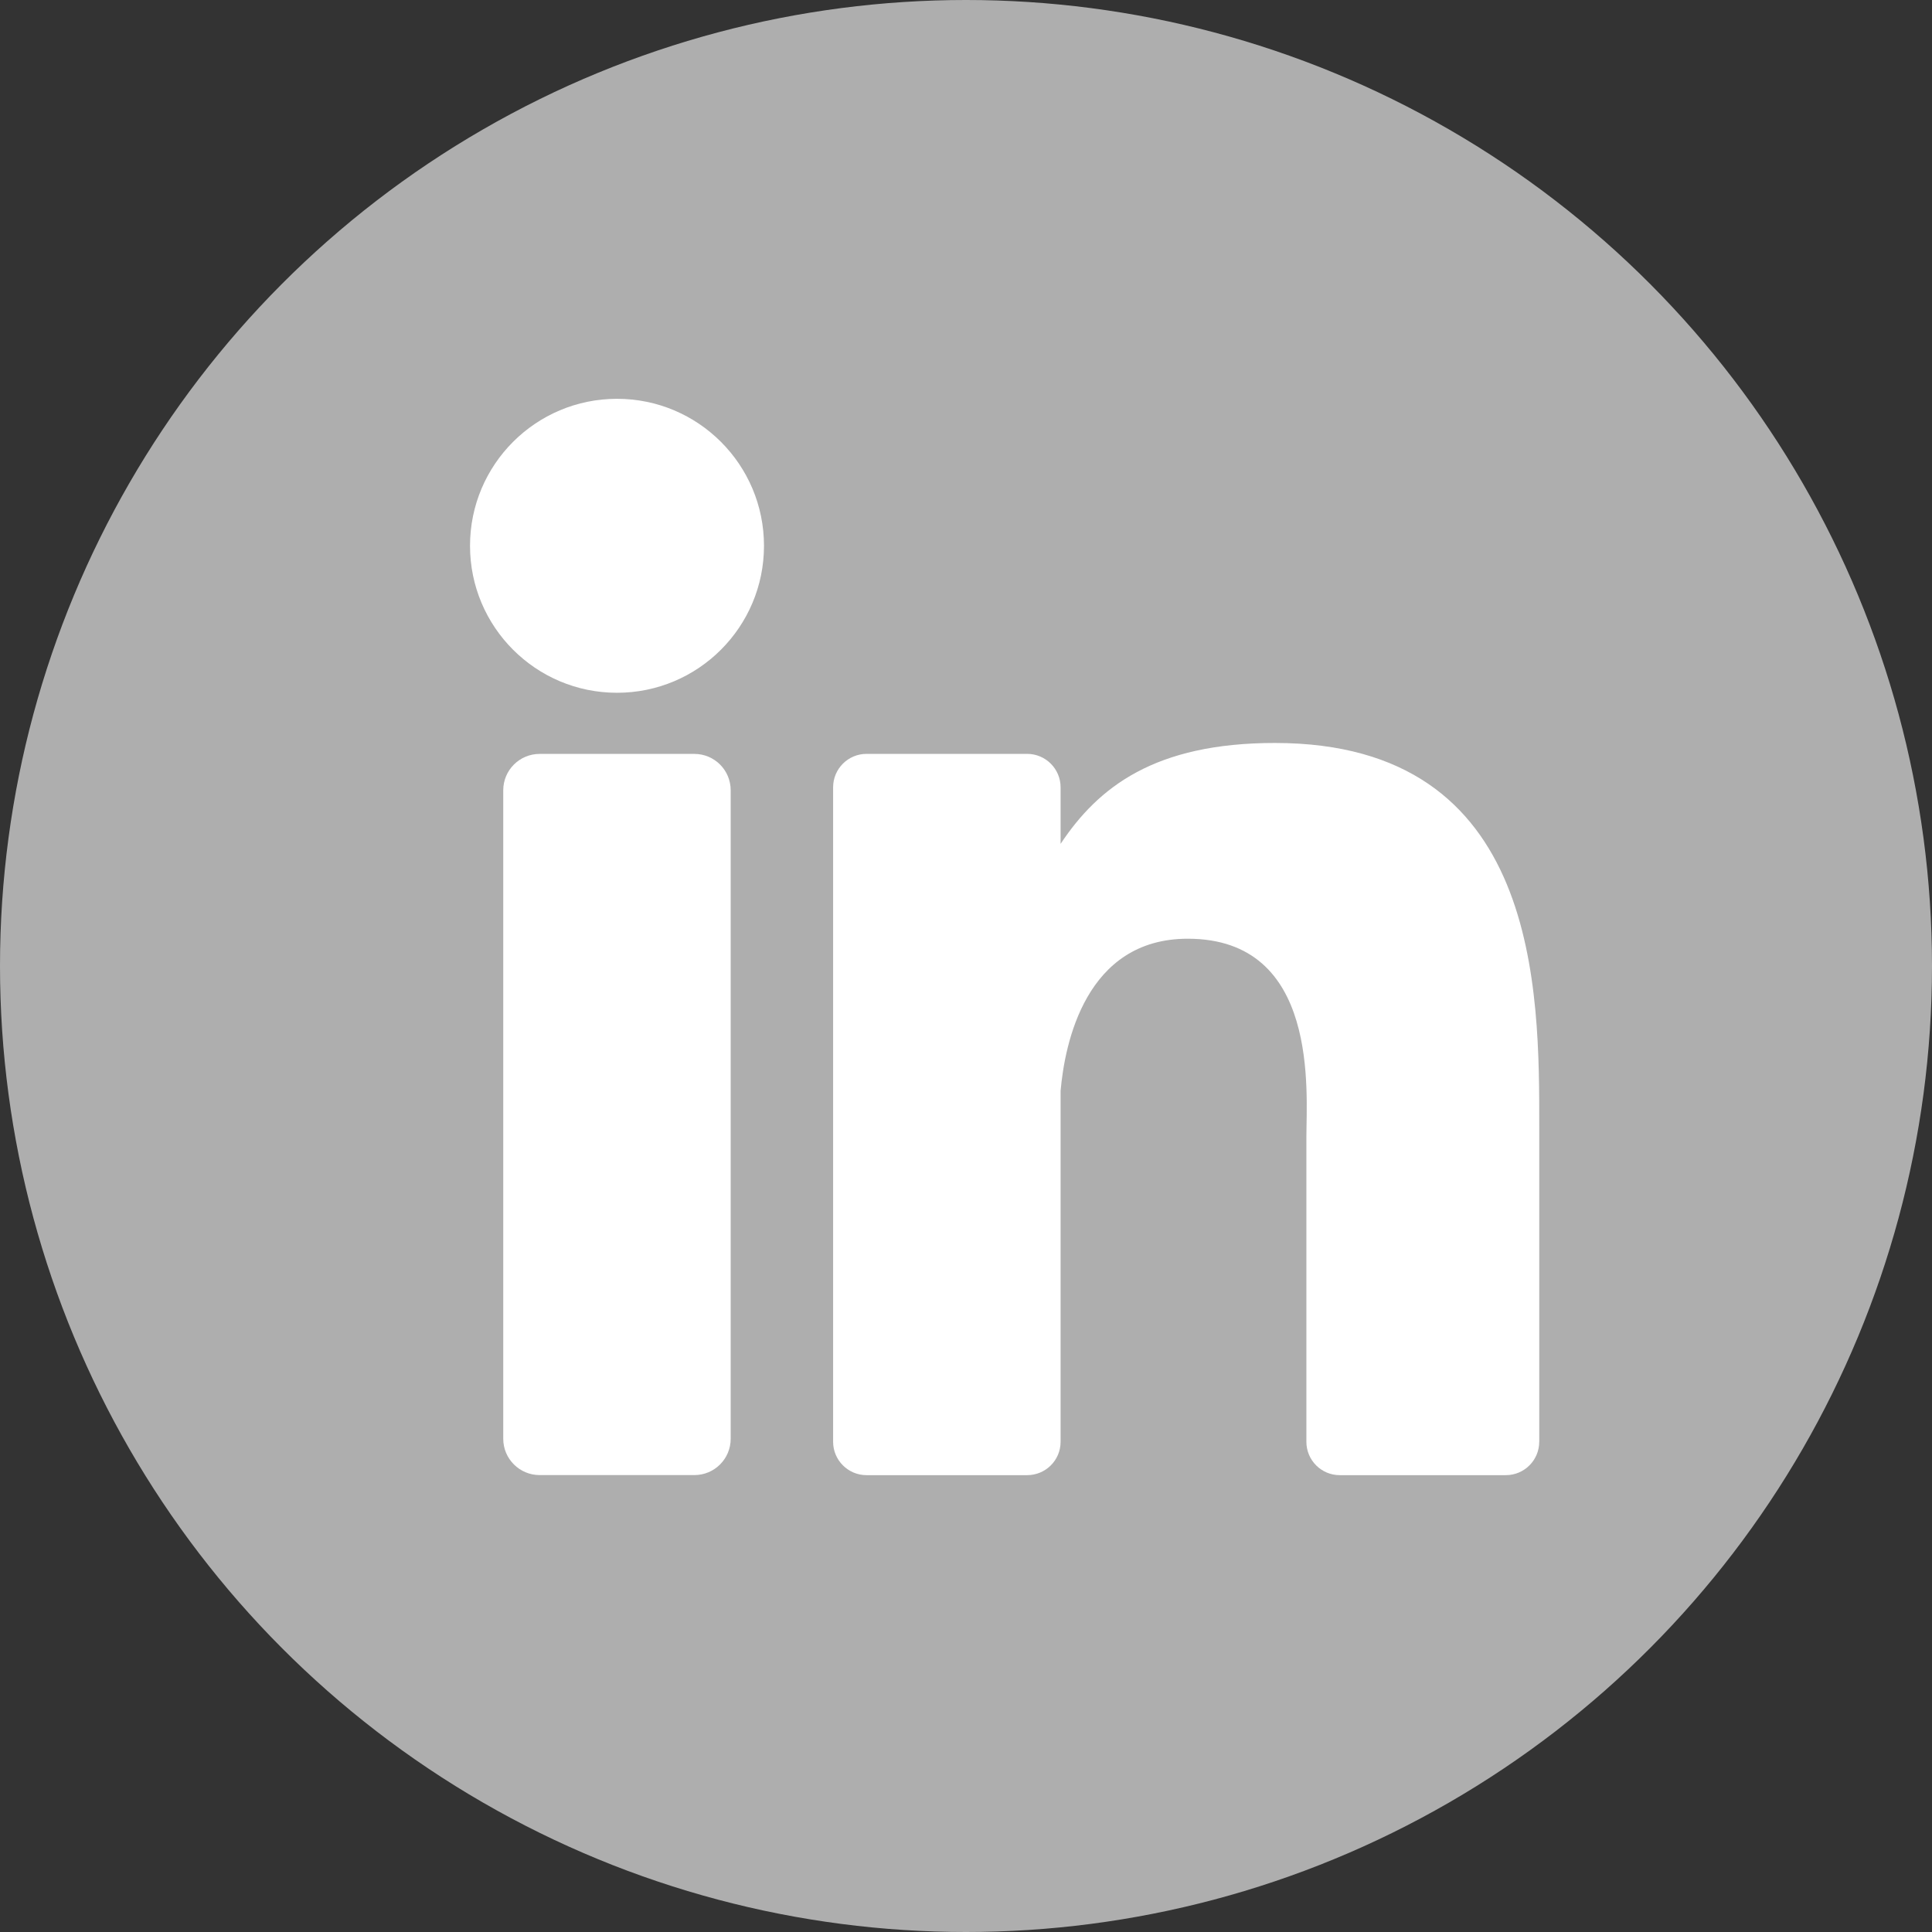
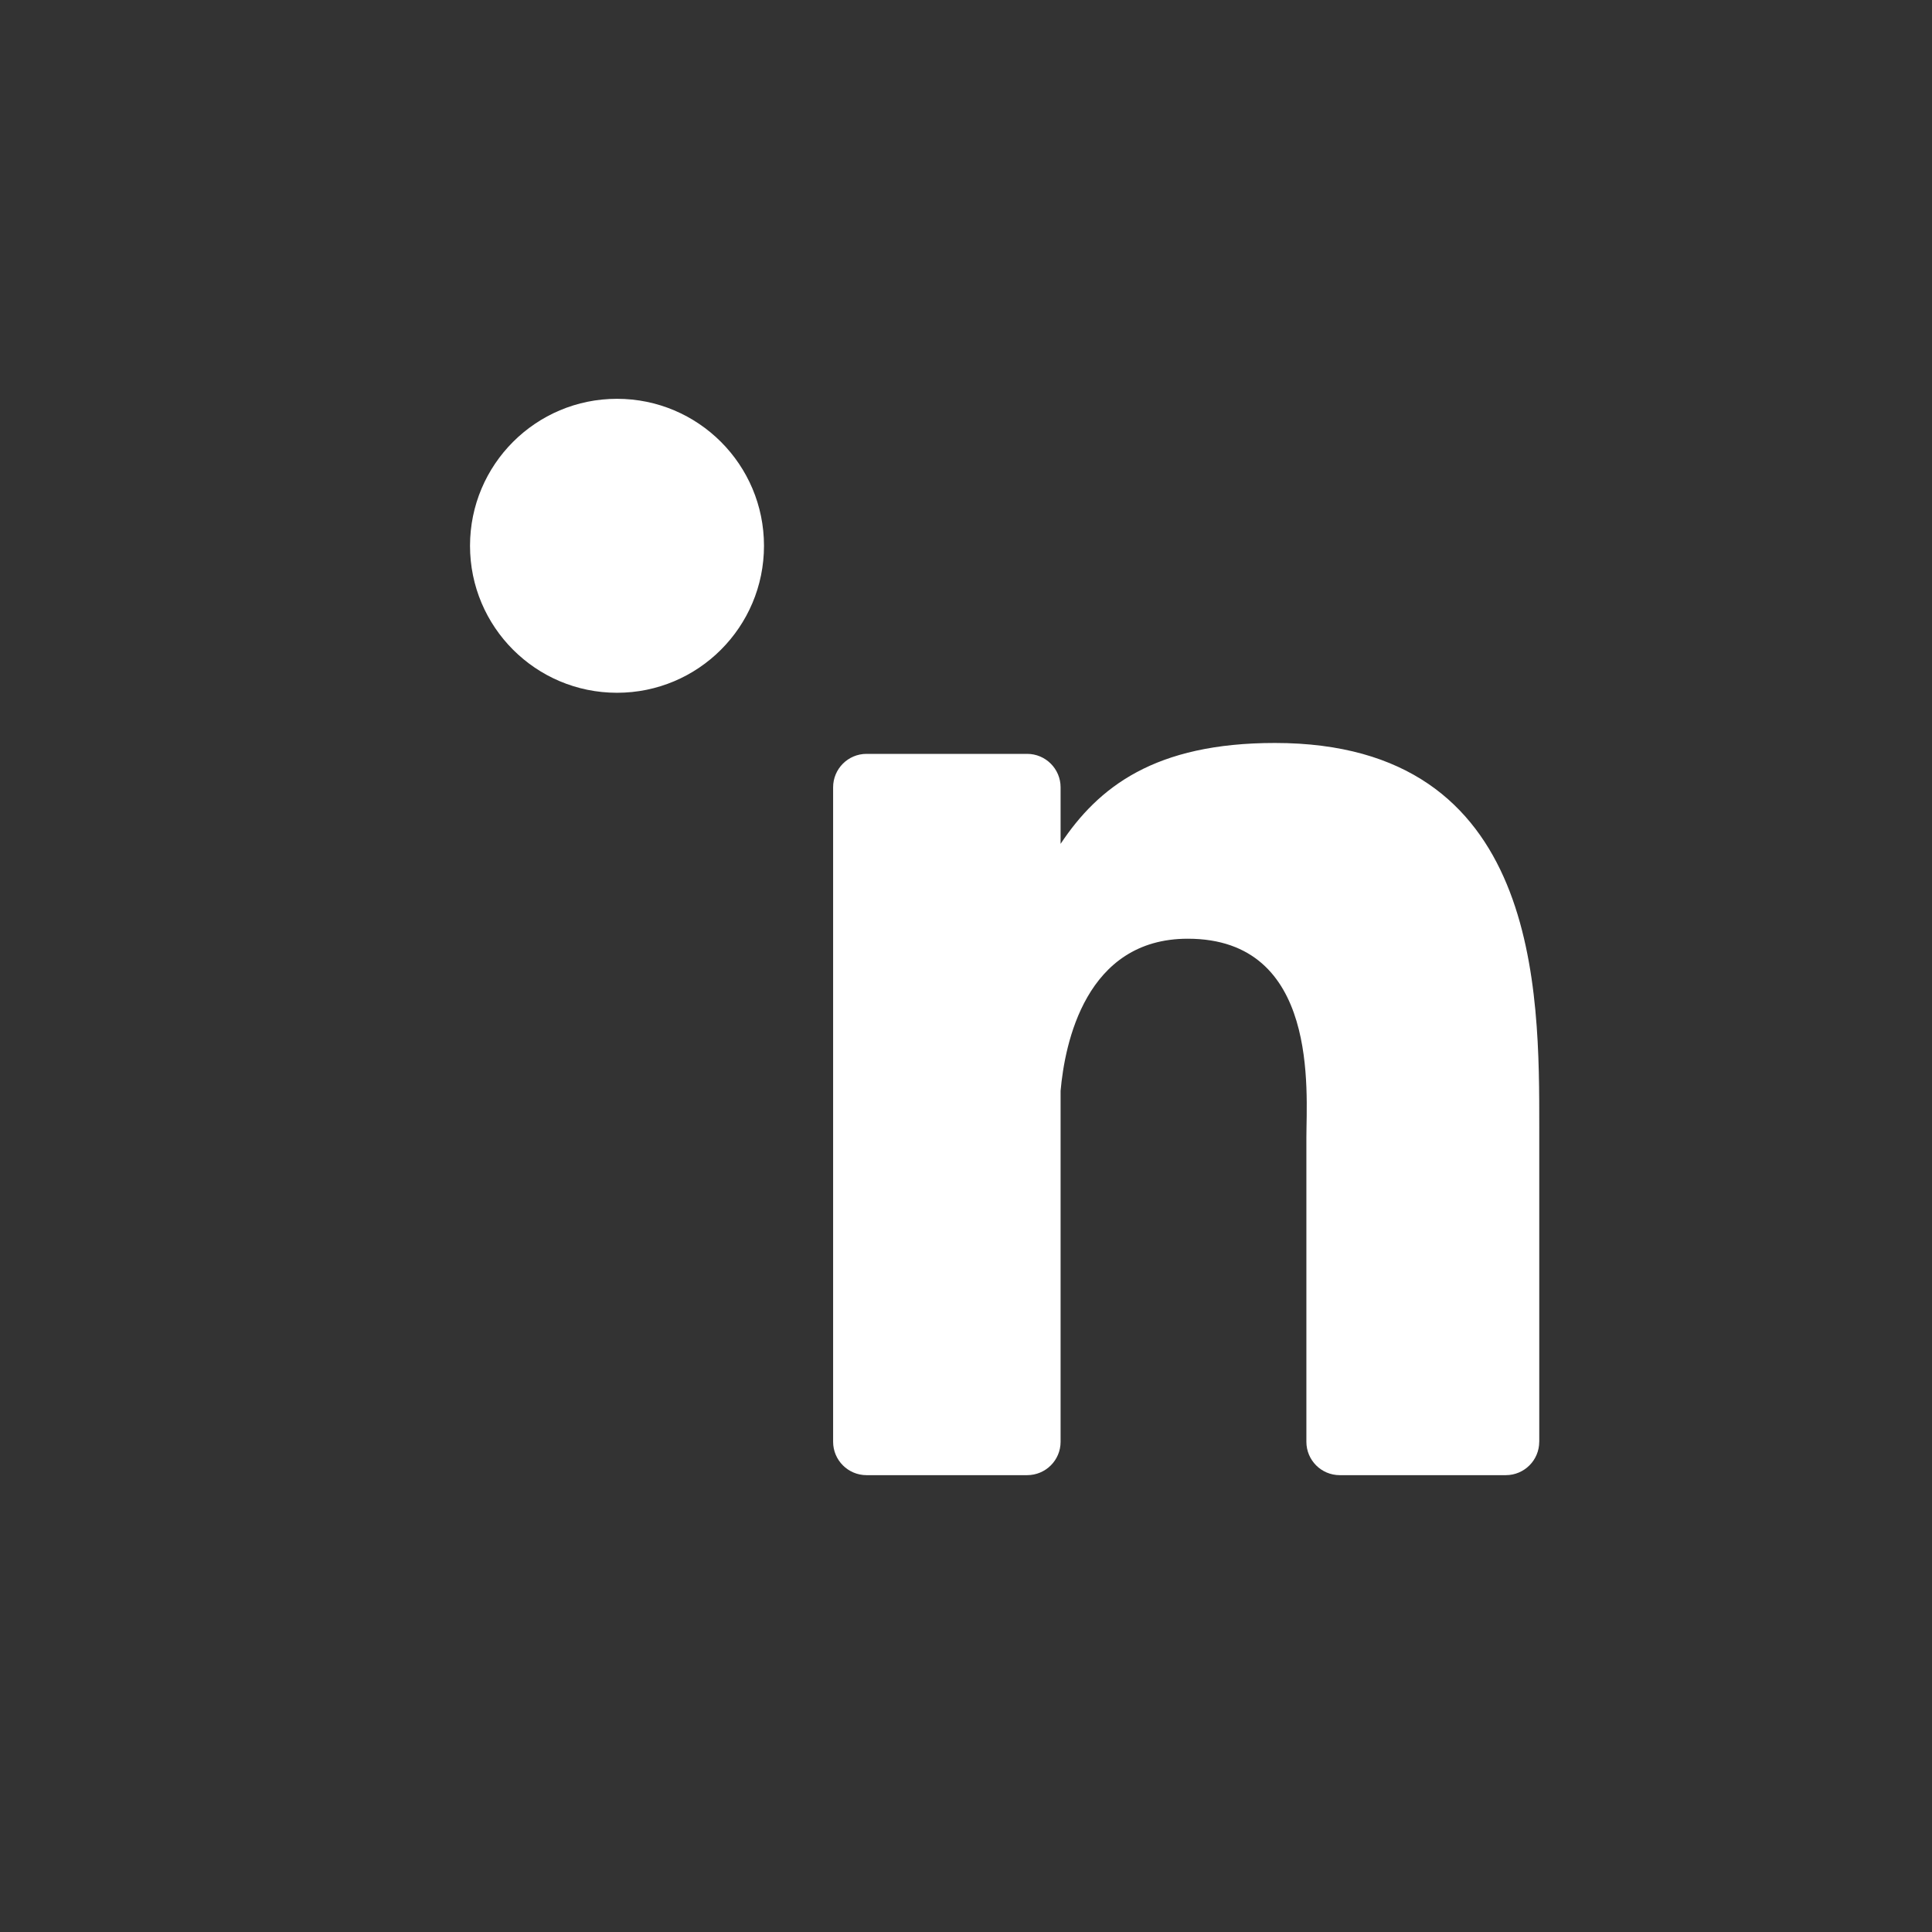
<svg xmlns="http://www.w3.org/2000/svg" version="1.1" id="Calque_1" x="0px" y="0px" width="50px" height="50px" viewBox="0 0 50 50" enable-background="new 0 0 50 50" xml:space="preserve">
  <rect x="0" y="0" width="50" height="50" fill="#333333" stroke="none" />
-   <circle fill="#AEAEAE" cx="25" cy="25" r="25" />
  <g>
-     <path fill="#FFFFFF" d="M18.91,37.236c0,0.52-0.421,0.939-0.94,0.939h-4.004c-0.52,0-0.942-0.421-0.942-0.939V20.452   c0-0.52,0.422-0.941,0.942-0.941h4.004c0.52,0,0.94,0.421,0.94,0.941V37.236z" />
    <circle fill="#FFFFFF" cx="15.968" cy="14.125" r="3.804" />
    <path fill="#FFFFFF" d="M39.835,37.313c0,0.478-0.388,0.864-0.864,0.864h-4.298c-0.479,0-0.864-0.388-0.864-0.864v-7.873   c0-1.174,0.344-5.146-3.07-5.146c-2.647,0-3.184,2.718-3.291,3.938v9.082c0,0.477-0.387,0.863-0.866,0.863h-4.156   c-0.478,0-0.865-0.388-0.865-0.863V20.375c0-0.477,0.387-0.865,0.865-0.865h4.156c0.478,0,0.866,0.388,0.866,0.865v1.464   c0.979-1.473,2.439-2.611,5.547-2.611c6.88,0,6.841,6.428,6.841,9.959V37.313L39.835,37.313z" />
  </g>
</svg>